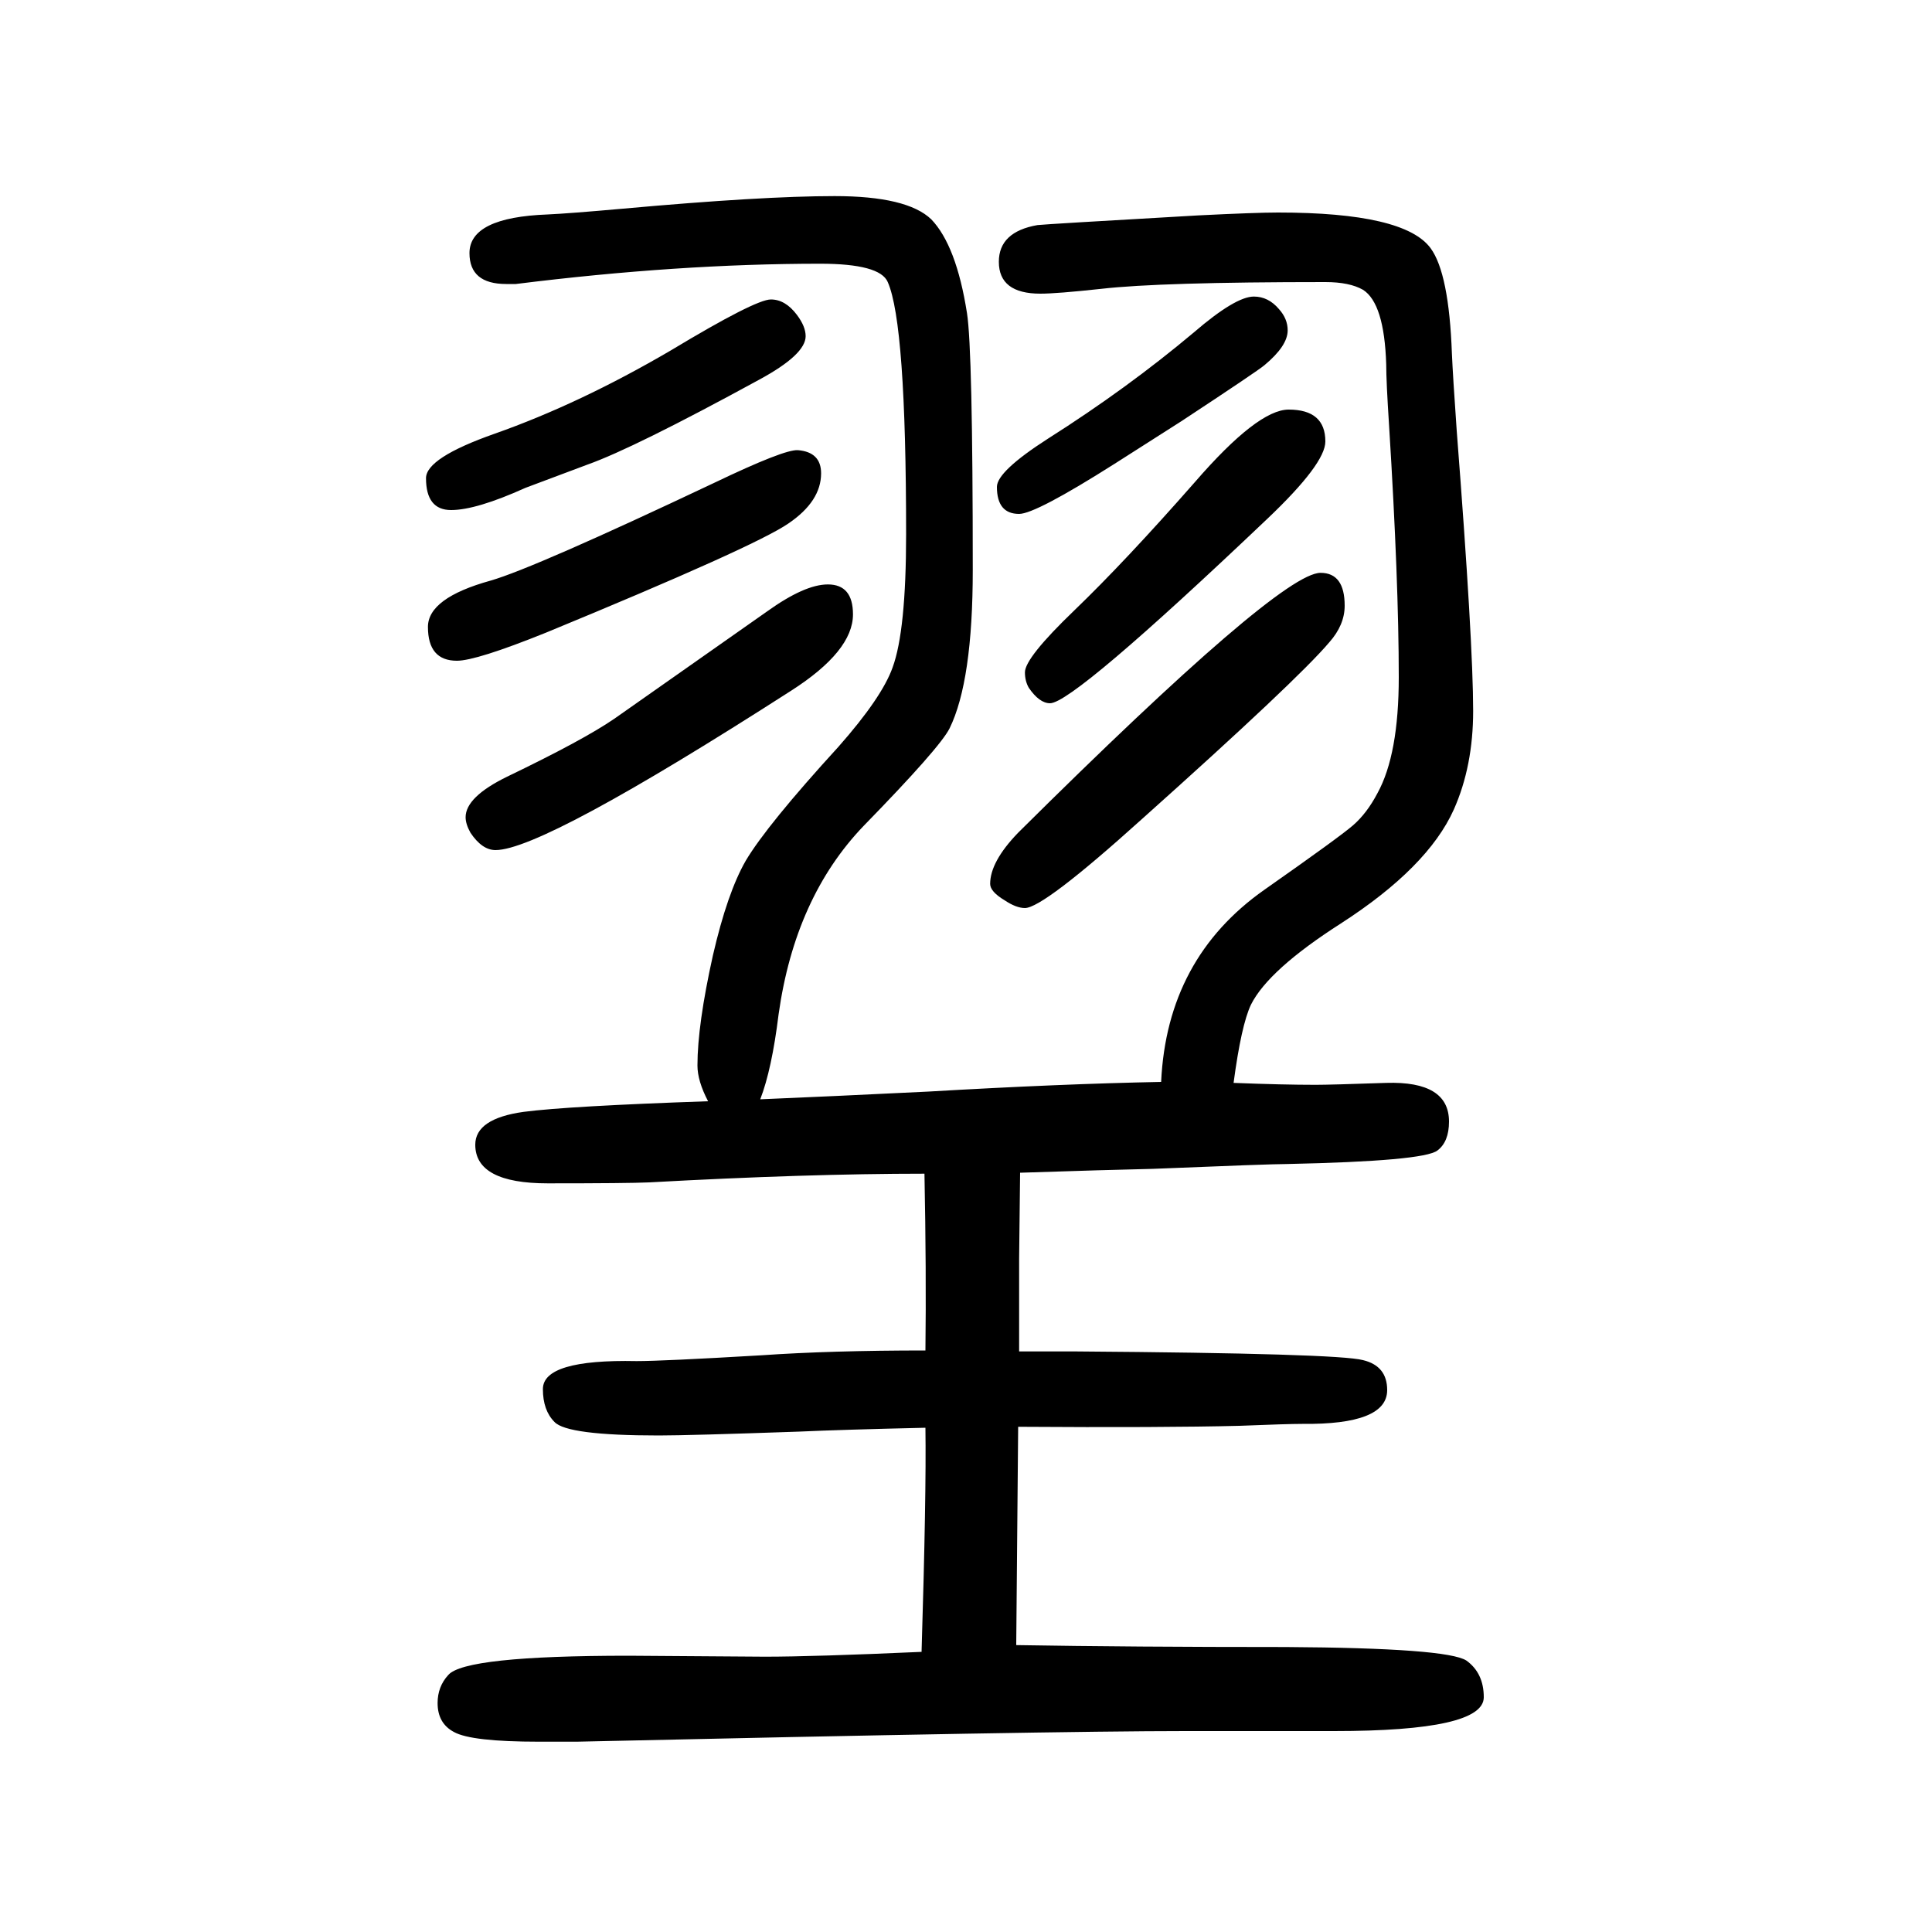
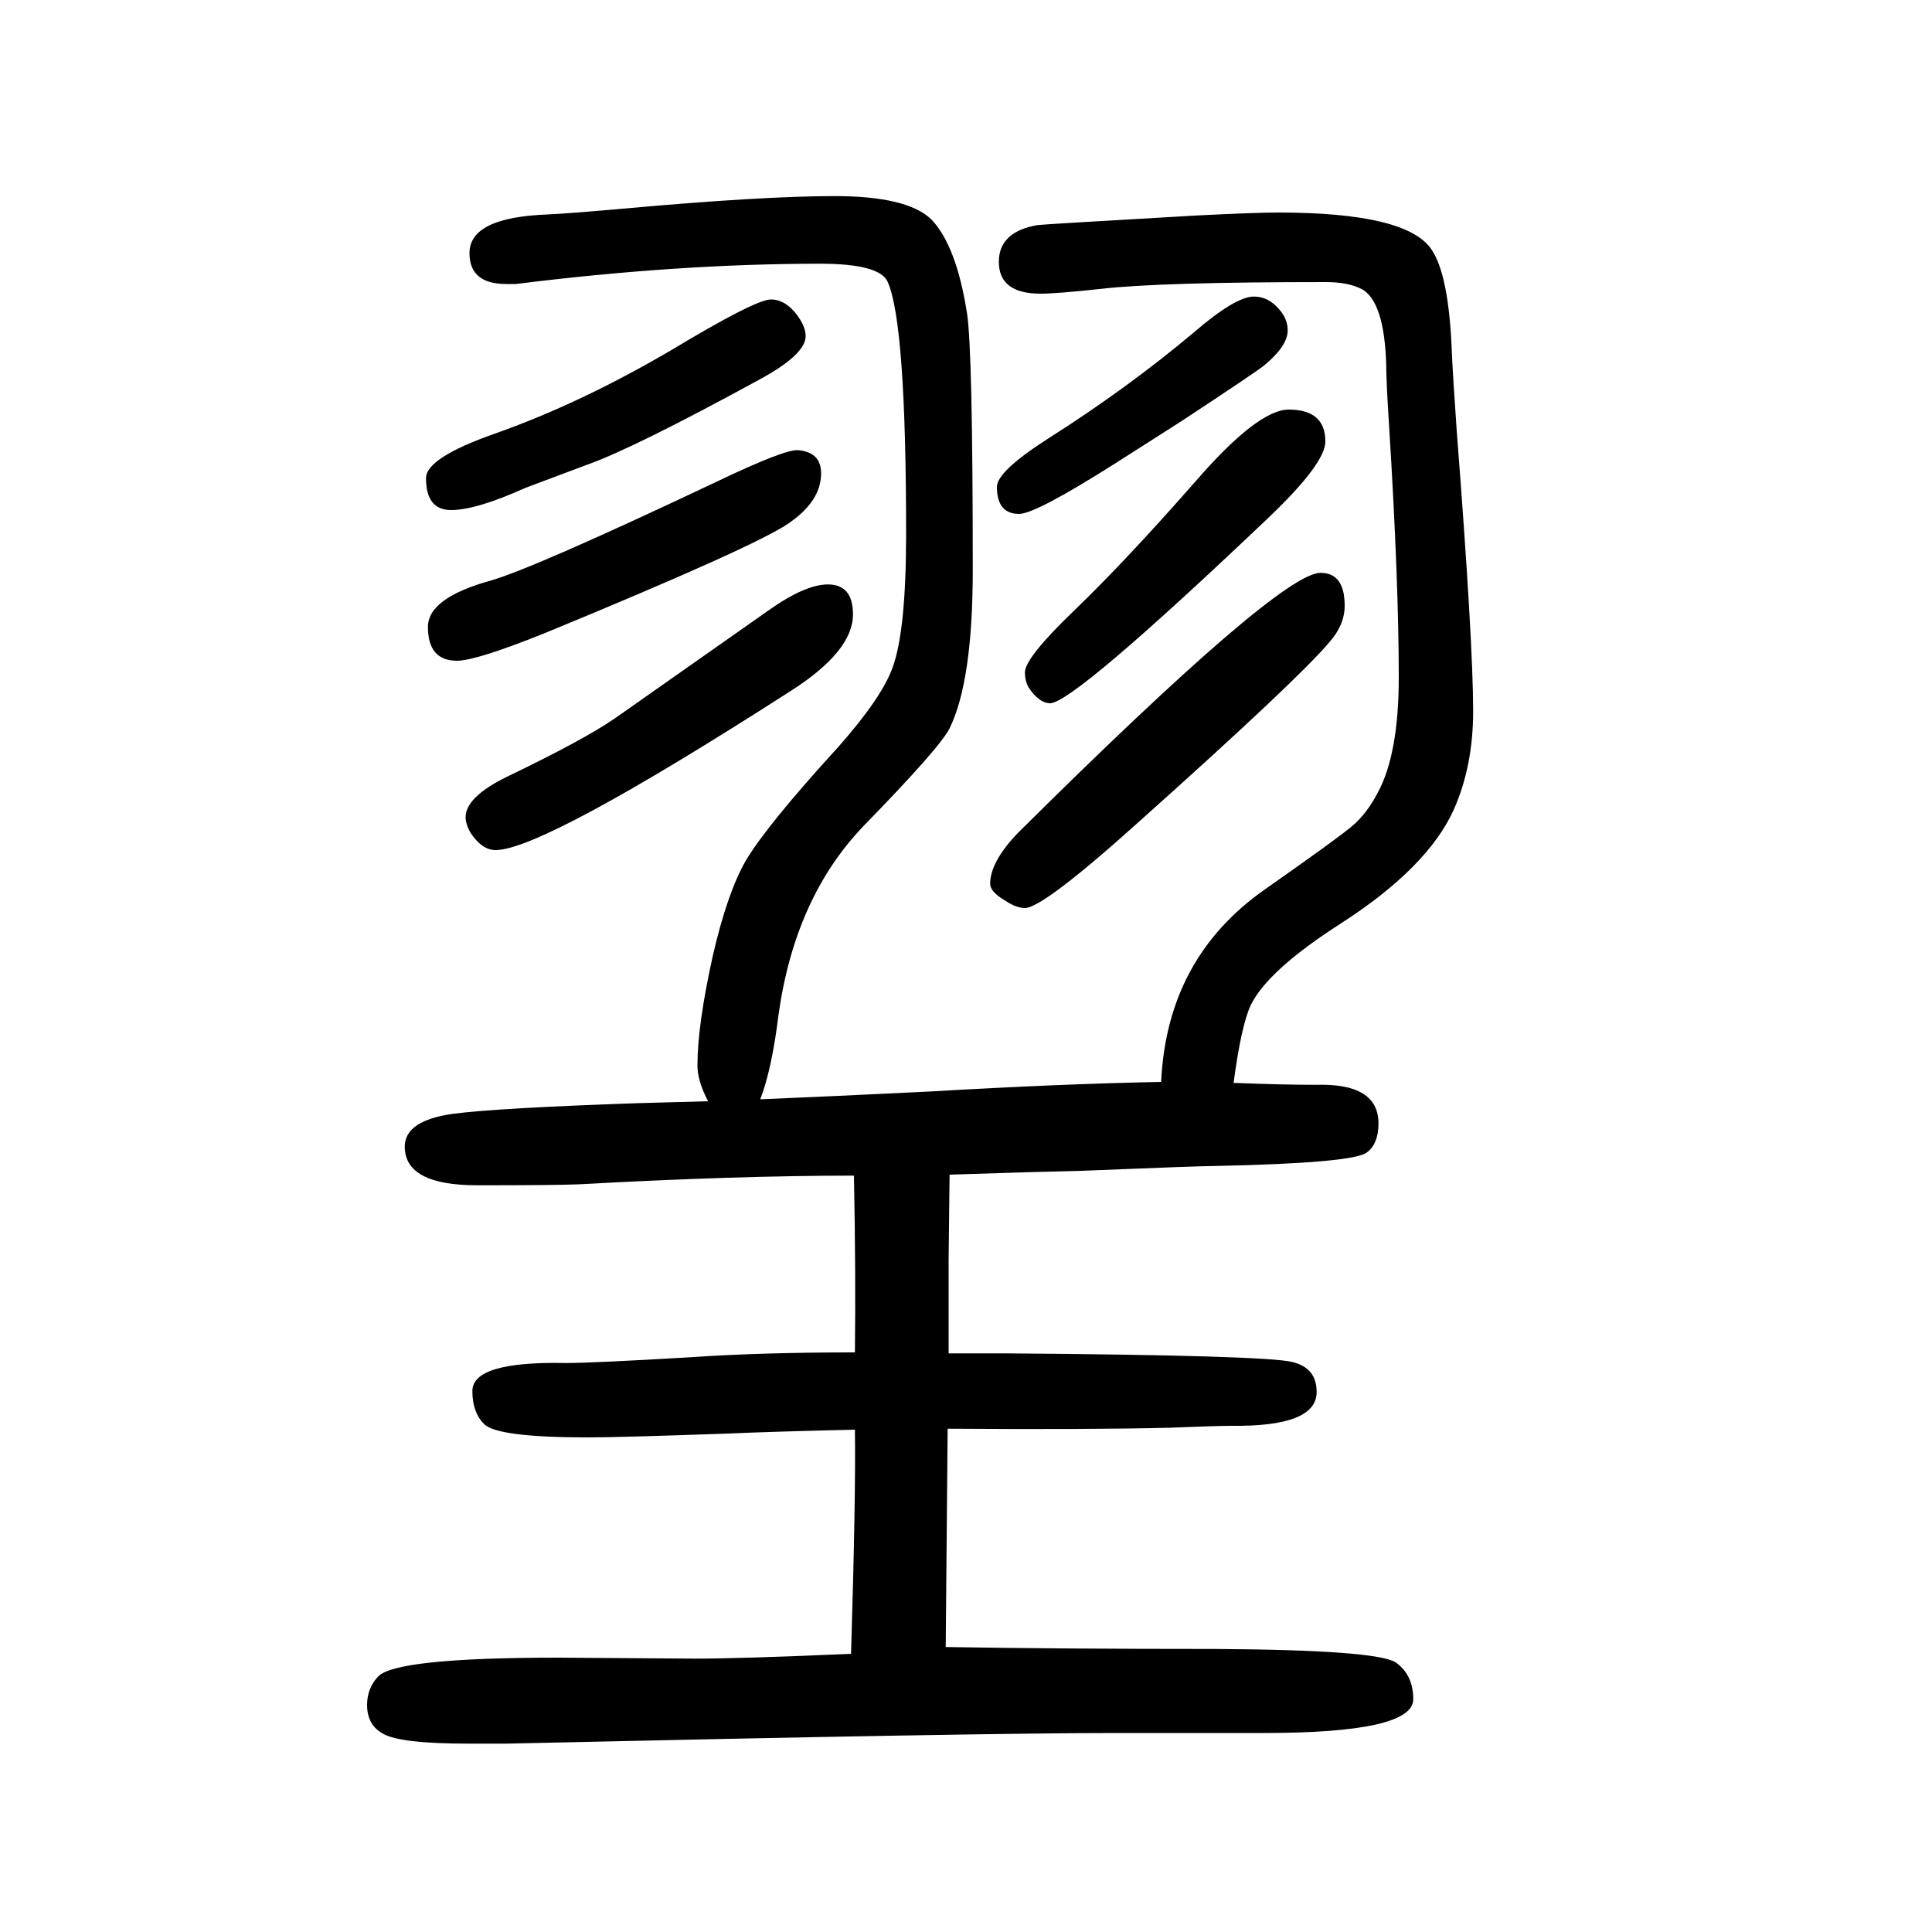
<svg xmlns="http://www.w3.org/2000/svg" height="100" width="100" version="1.1">
-   <path d="M733 510q-11 21 -11 37q0 42 16 114q15 65 34 98q22 37 96 118q45 51 56 82q14 38 14 138q0 218 -19 261q-8 19 -70 19q-147 0 -315 -21h-10q-38 0 -38 32q0 37 81 40q22 1 78 6q144 13 219 13t100 -24q26 -27 37 -97q6 -38 6 -266q0 -115 -24 -164q-10 -20 -89 -101 q-71 -74 -88 -195q-7 -57 -19 -88q72 3 174 8q137 8 241 10q6 128 107 199q77 54 91.5 66.5t25.5 33.5q22 40 22 120q0 99 -10 260q-3 46 -3 64q-2 63 -24 77q-14 8 -39 8q-171 0 -232 -7q-46 -5 -63 -5q-43 0 -43 33q0 31 40 38q9 1 166 10q60 3 83 3q131 0 158 -37 q19 -26 22 -109q1 -23 5 -80q17 -219 17 -290q0 -57 -20 -102q-27 -60 -117 -118q-75 -48 -93 -84q-10 -21 -18 -81q51 -2 85 -2q15 0 73 2q65 2 65 -40q0 -21 -12 -30q-14 -11 -156 -14q-17 0 -139 -5q-46 -1 -137 -4l-1 -89v-96h59q271 -2 297 -9q25 -6 25 -31 q0 -36 -88 -35q-15 0 -65 -2q-79 -2 -229 -1l-2 -226q119 -2 279 -2q167 -1 187 -14q18 -13 18 -38q0 -35 -155 -35h-154q-141 0 -630 -11h-39q-70 0 -88 10q-17 9 -17 30q0 17 11 29q17 20 187 20l141 -1q50 0 162 5q5 163 4 232q-87 -2 -131 -4q-114 -4 -145 -4 q-95 0 -108 14q-12 12 -12 34q0 31 97 29q27 0 129 6q72 5 170 5q1 82 -1 183q-122 0 -285 -9q-22 -1 -105 -1q-75 0 -75 40q0 27 50 34q46 6 191 11zM1367 1057q25 0 25 -34q0 -20 -16 -38q-33 -39 -194 -183q-102 -92 -121 -92q-9 0 -21 8q-15 9 -15 17q0 23 29 53 q271 269 313 269zM1298 1343q15 0 26 -13q9 -10 9 -22q0 -16 -24 -36q-7 -6 -86 -58l-69 -44q-82 -52 -99 -52q-23 0 -23 28q0 16 53 50q82 52 151 110q43 37 62 37zM798 1340q15 0 27 -16q9 -12 9 -22q0 -19 -48 -45q-130 -71 -178 -88q-61 -23 -64 -24q-51 -23 -77 -23 t-26 33q0 21 71 46q88 31 182 86q88 53 104 53zM857 1045q26 0 26 -31q0 -38 -64 -79q-257 -165 -306 -165q-14 0 -26 18q-5 9 -5 16q0 21 43 42q79 38 111 60l158 111q39 28 63 28zM1334 1226q38 0 38 -33q0 -23 -60 -80q-201 -191 -225 -191q-11 0 -22 16q-4 7 -4 16 q0 15 51 64q53 51 125 133q65 75 97 75zM826 1184q24 -2 24 -24q0 -29 -34 -52q-35 -24 -251 -113q-72 -29 -92 -29q-30 0 -30 35q0 30 65 48q45 13 231 101q73 35 87 34z" style="" transform="scale(0.05 -0.05) translate(0 -1650)" />
+   <path d="M733 510q-11 21 -11 37q0 42 16 114q15 65 34 98q22 37 96 118q45 51 56 82q14 38 14 138q0 218 -19 261q-8 19 -70 19q-147 0 -315 -21h-10q-38 0 -38 32q0 37 81 40q22 1 78 6q144 13 219 13t100 -24q26 -27 37 -97q6 -38 6 -266q0 -115 -24 -164q-10 -20 -89 -101 q-71 -74 -88 -195q-7 -57 -19 -88q72 3 174 8q137 8 241 10q6 128 107 199q77 54 91.5 66.5t25.5 33.5q22 40 22 120q0 99 -10 260q-3 46 -3 64q-2 63 -24 77q-14 8 -39 8q-171 0 -232 -7q-46 -5 -63 -5q-43 0 -43 33q0 31 40 38q9 1 166 10q60 3 83 3q131 0 158 -37 q19 -26 22 -109q1 -23 5 -80q17 -219 17 -290q0 -57 -20 -102q-27 -60 -117 -118q-75 -48 -93 -84q-10 -21 -18 -81q51 -2 85 -2q65 2 65 -40q0 -21 -12 -30q-14 -11 -156 -14q-17 0 -139 -5q-46 -1 -137 -4l-1 -89v-96h59q271 -2 297 -9q25 -6 25 -31 q0 -36 -88 -35q-15 0 -65 -2q-79 -2 -229 -1l-2 -226q119 -2 279 -2q167 -1 187 -14q18 -13 18 -38q0 -35 -155 -35h-154q-141 0 -630 -11h-39q-70 0 -88 10q-17 9 -17 30q0 17 11 29q17 20 187 20l141 -1q50 0 162 5q5 163 4 232q-87 -2 -131 -4q-114 -4 -145 -4 q-95 0 -108 14q-12 12 -12 34q0 31 97 29q27 0 129 6q72 5 170 5q1 82 -1 183q-122 0 -285 -9q-22 -1 -105 -1q-75 0 -75 40q0 27 50 34q46 6 191 11zM1367 1057q25 0 25 -34q0 -20 -16 -38q-33 -39 -194 -183q-102 -92 -121 -92q-9 0 -21 8q-15 9 -15 17q0 23 29 53 q271 269 313 269zM1298 1343q15 0 26 -13q9 -10 9 -22q0 -16 -24 -36q-7 -6 -86 -58l-69 -44q-82 -52 -99 -52q-23 0 -23 28q0 16 53 50q82 52 151 110q43 37 62 37zM798 1340q15 0 27 -16q9 -12 9 -22q0 -19 -48 -45q-130 -71 -178 -88q-61 -23 -64 -24q-51 -23 -77 -23 t-26 33q0 21 71 46q88 31 182 86q88 53 104 53zM857 1045q26 0 26 -31q0 -38 -64 -79q-257 -165 -306 -165q-14 0 -26 18q-5 9 -5 16q0 21 43 42q79 38 111 60l158 111q39 28 63 28zM1334 1226q38 0 38 -33q0 -23 -60 -80q-201 -191 -225 -191q-11 0 -22 16q-4 7 -4 16 q0 15 51 64q53 51 125 133q65 75 97 75zM826 1184q24 -2 24 -24q0 -29 -34 -52q-35 -24 -251 -113q-72 -29 -92 -29q-30 0 -30 35q0 30 65 48q45 13 231 101q73 35 87 34z" style="" transform="scale(0.05 -0.05) translate(0 -1650)" />
</svg>